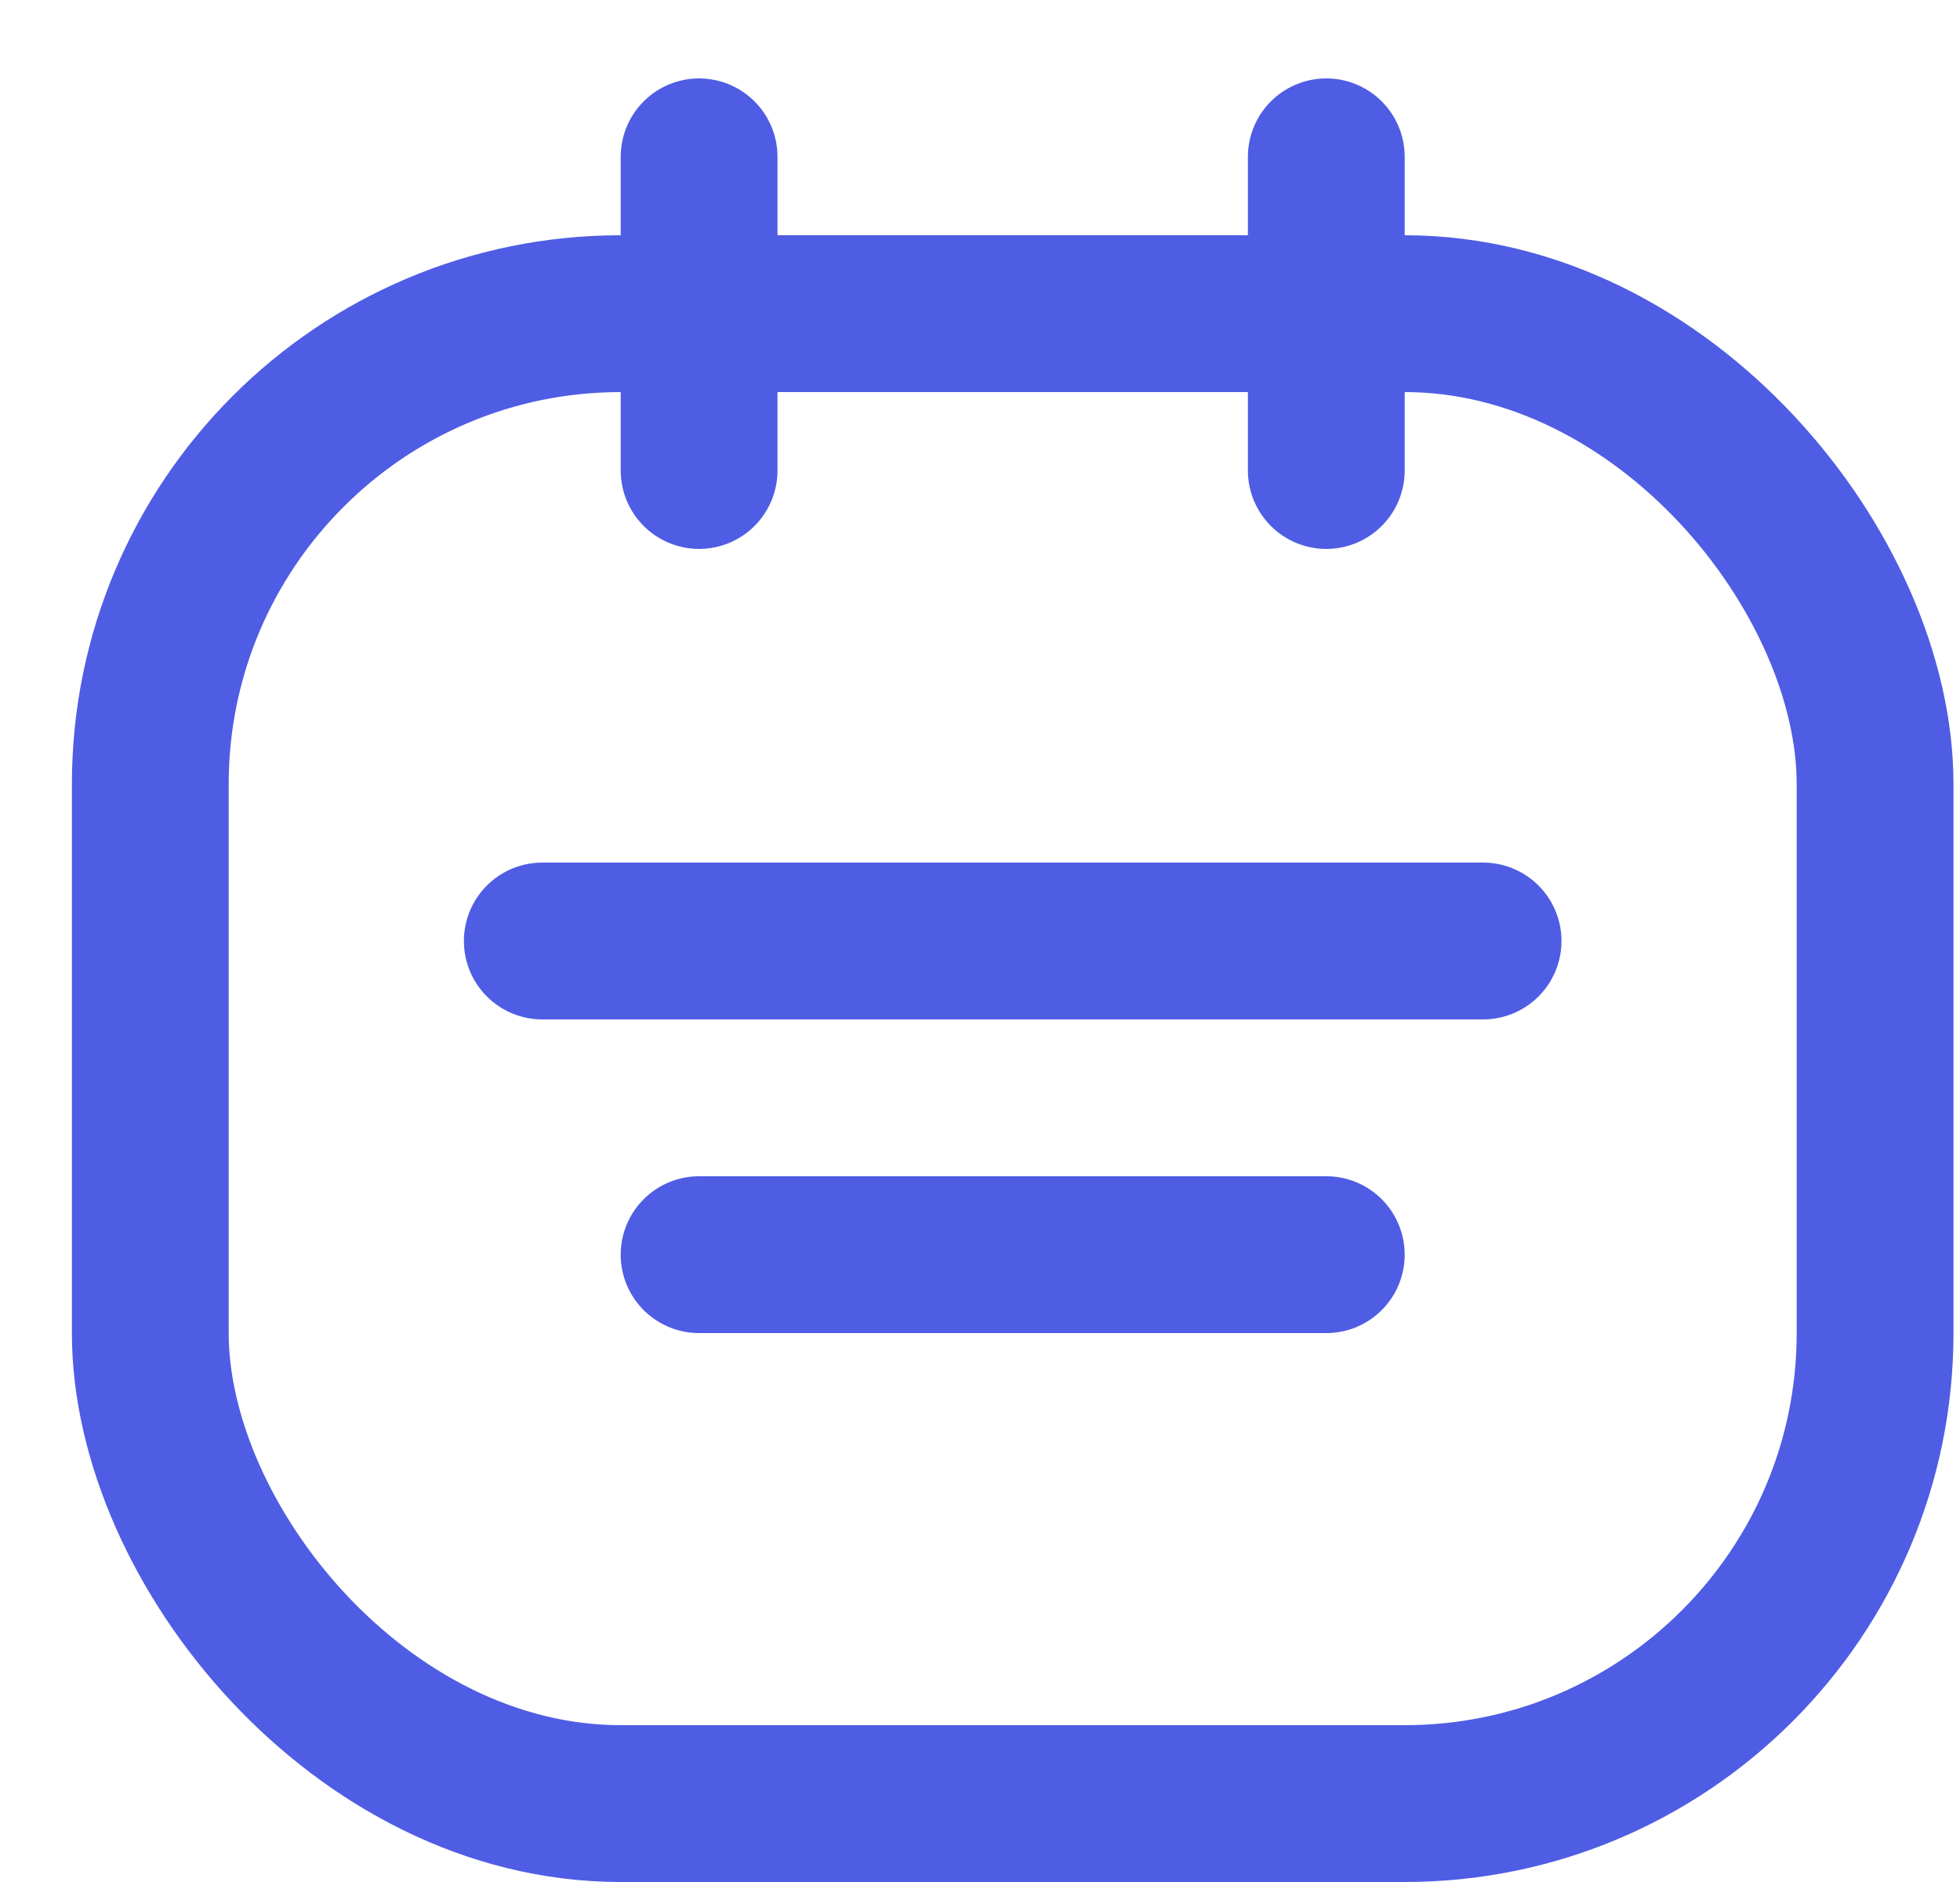
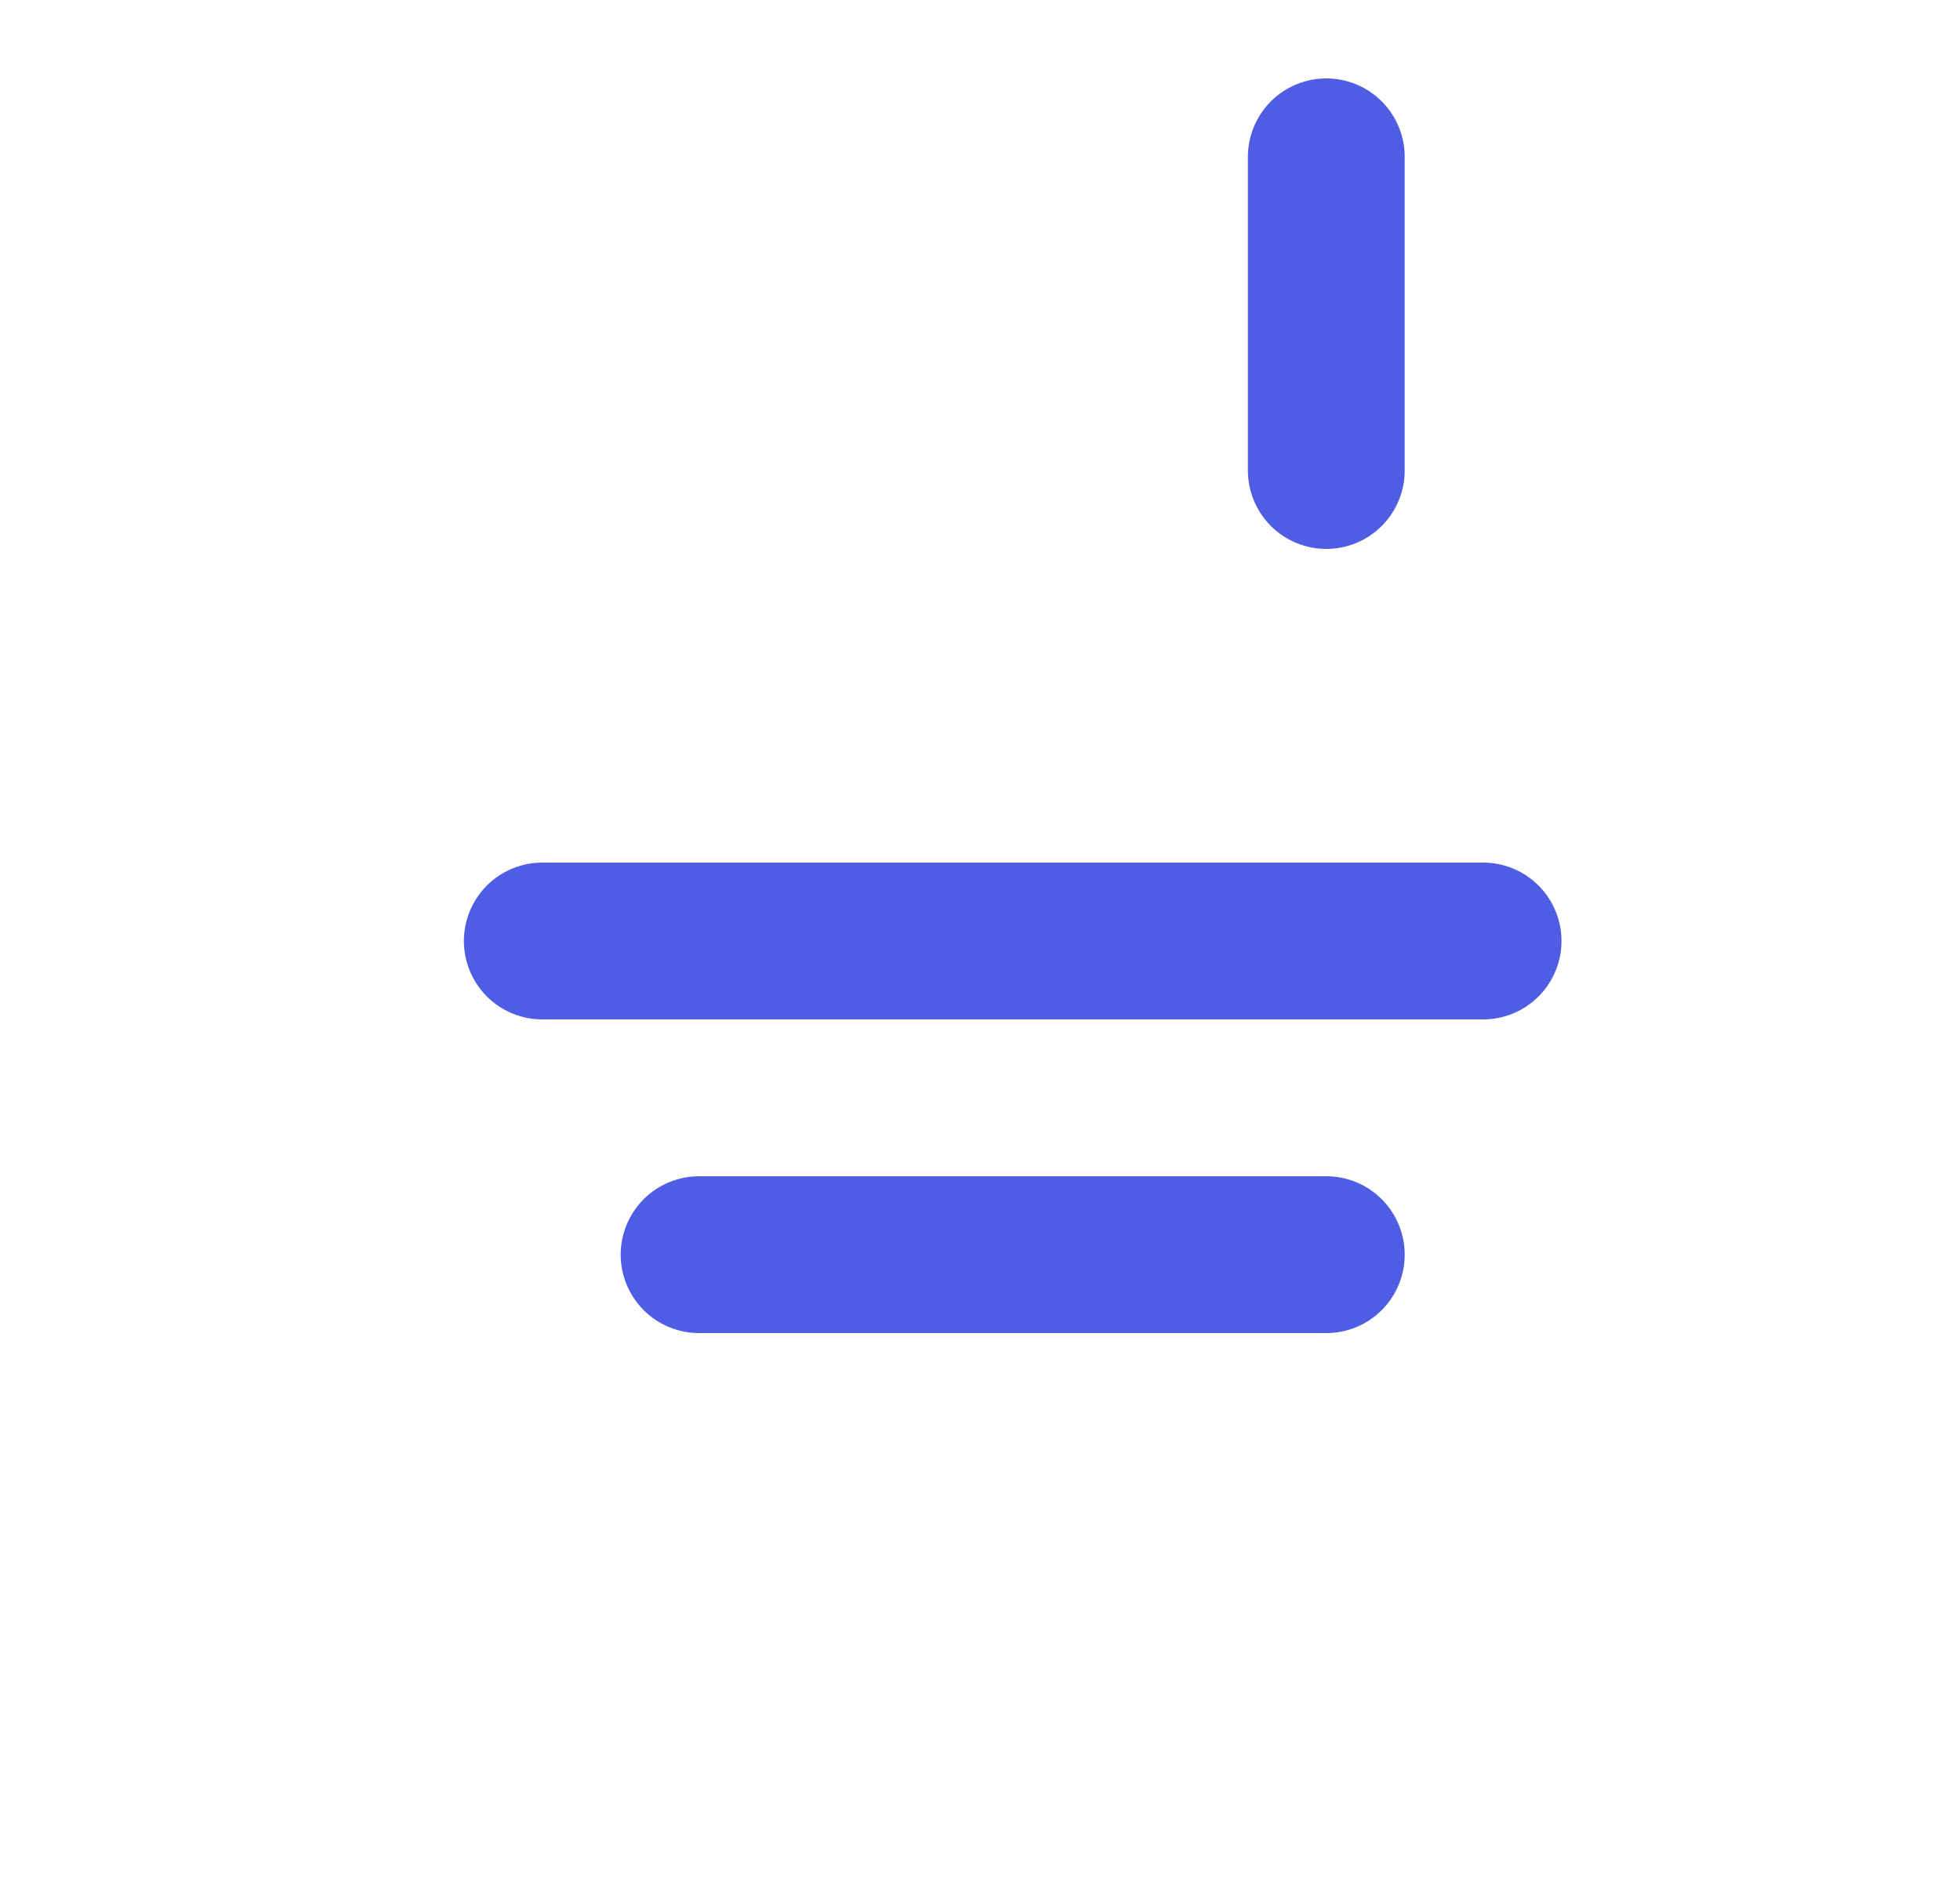
<svg xmlns="http://www.w3.org/2000/svg" width="25" height="24" viewBox="0 0 25 24" fill="none">
  <g clip-path="url(#clip0_2024_9518)">
-     <rect x="1.917" y="4" width="22" height="19" rx="6" stroke="#4F5DE4" stroke-width="2" />
    <path d="M18.917 12H6.917" stroke="#4F5DE4" stroke-width="2" stroke-linecap="round" />
    <path d="M16.917 16H8.917" stroke="#4F5DE4" stroke-width="2" stroke-linecap="round" />
-     <path d="M8.917 2V6" stroke="#4F5DE4" stroke-width="2" stroke-linecap="round" />
    <path d="M16.917 2V6" stroke="#4F5DE4" stroke-width="2" stroke-linecap="round" />
  </g>
  <defs>
    <clipPath id="clip0_2024_9518">
      <rect width="24" height="24" fill="white" transform="translate(0.917)" />
    </clipPath>
  </defs>
</svg>